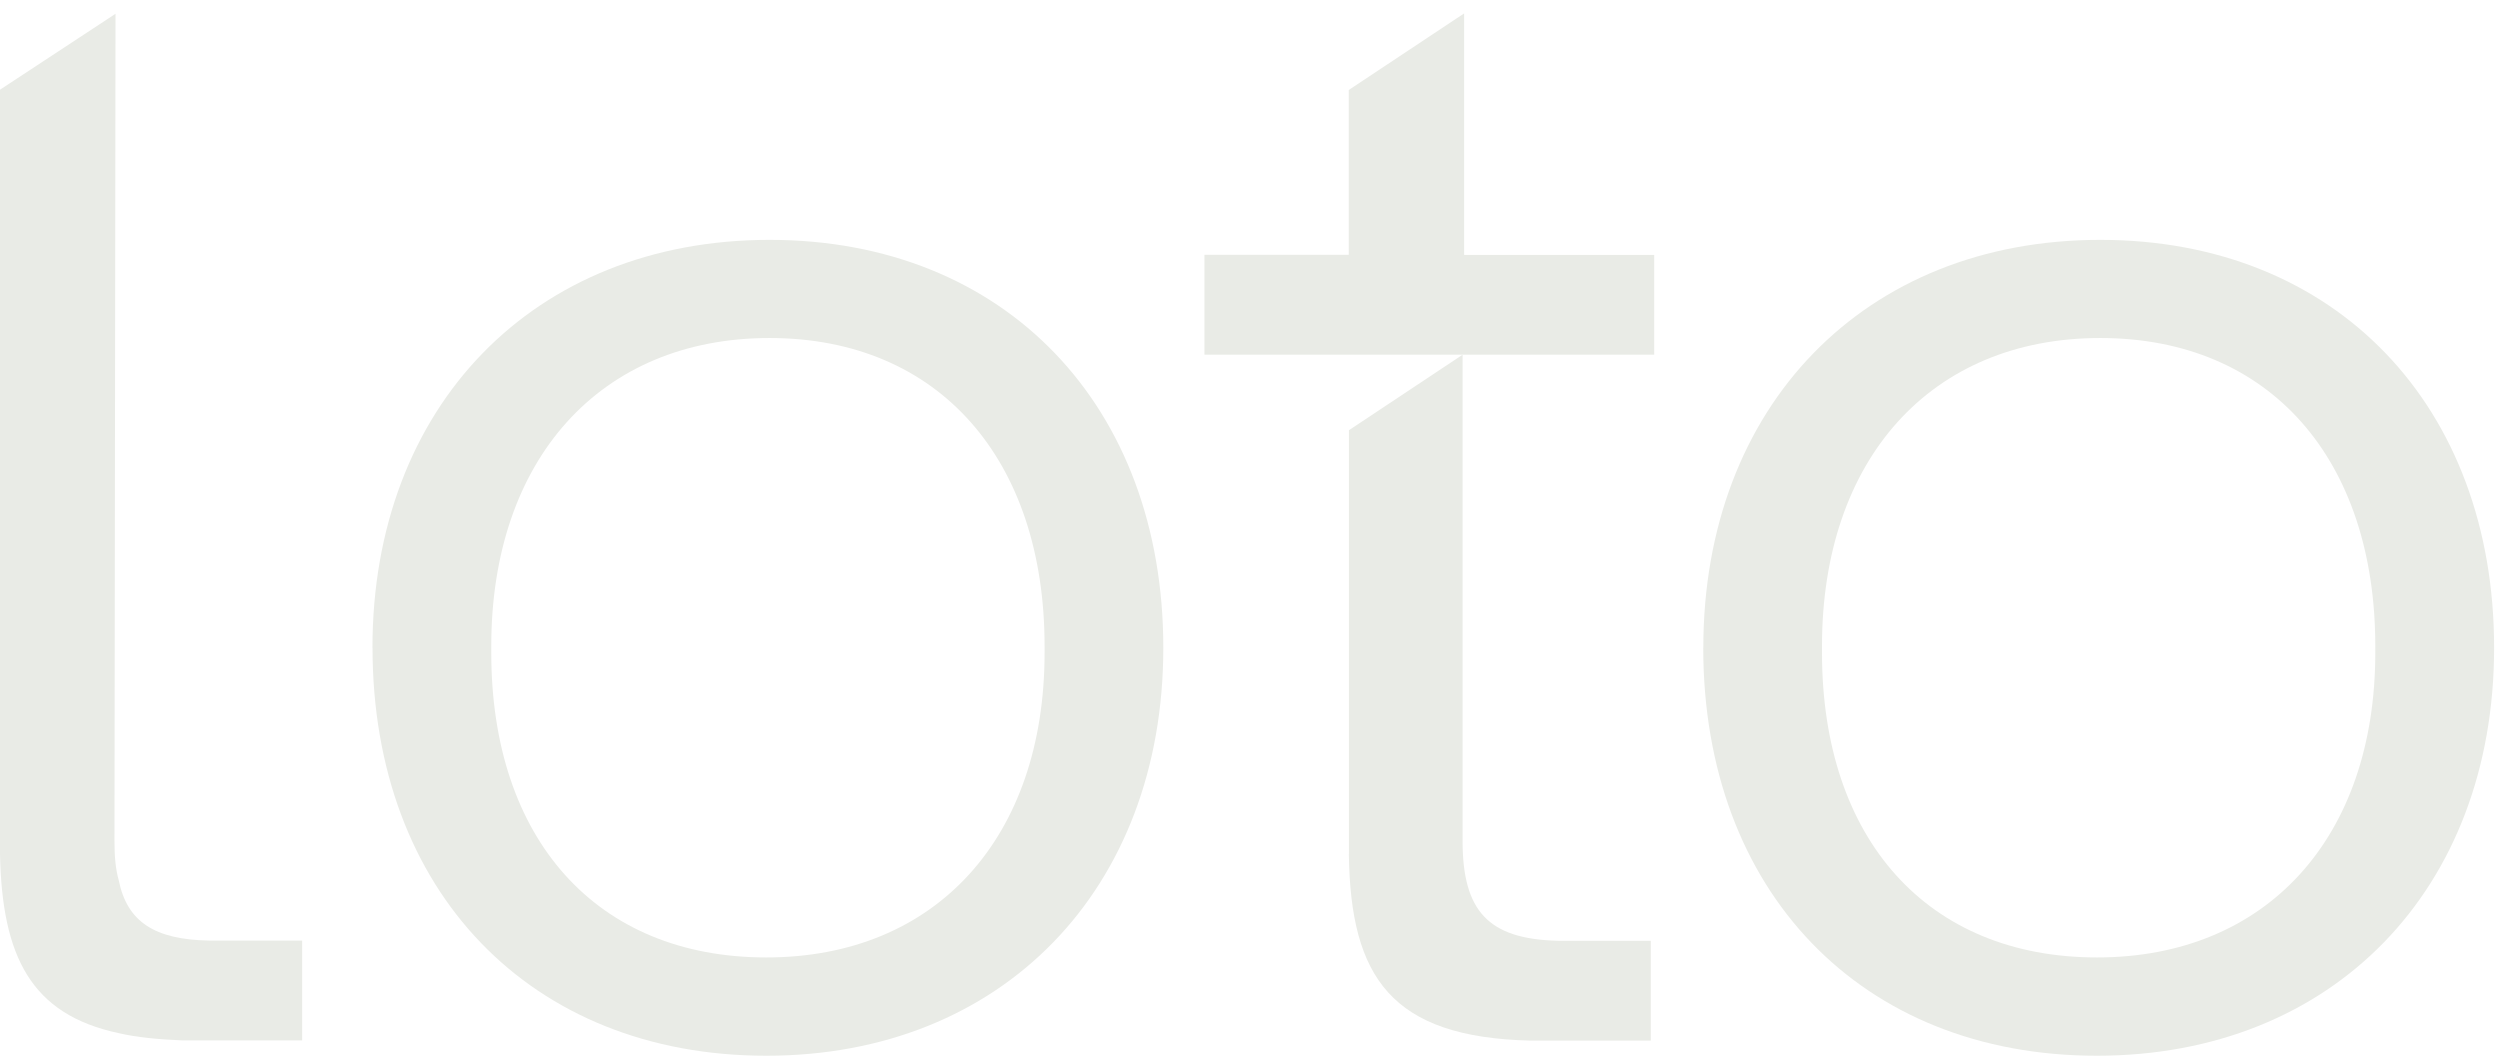
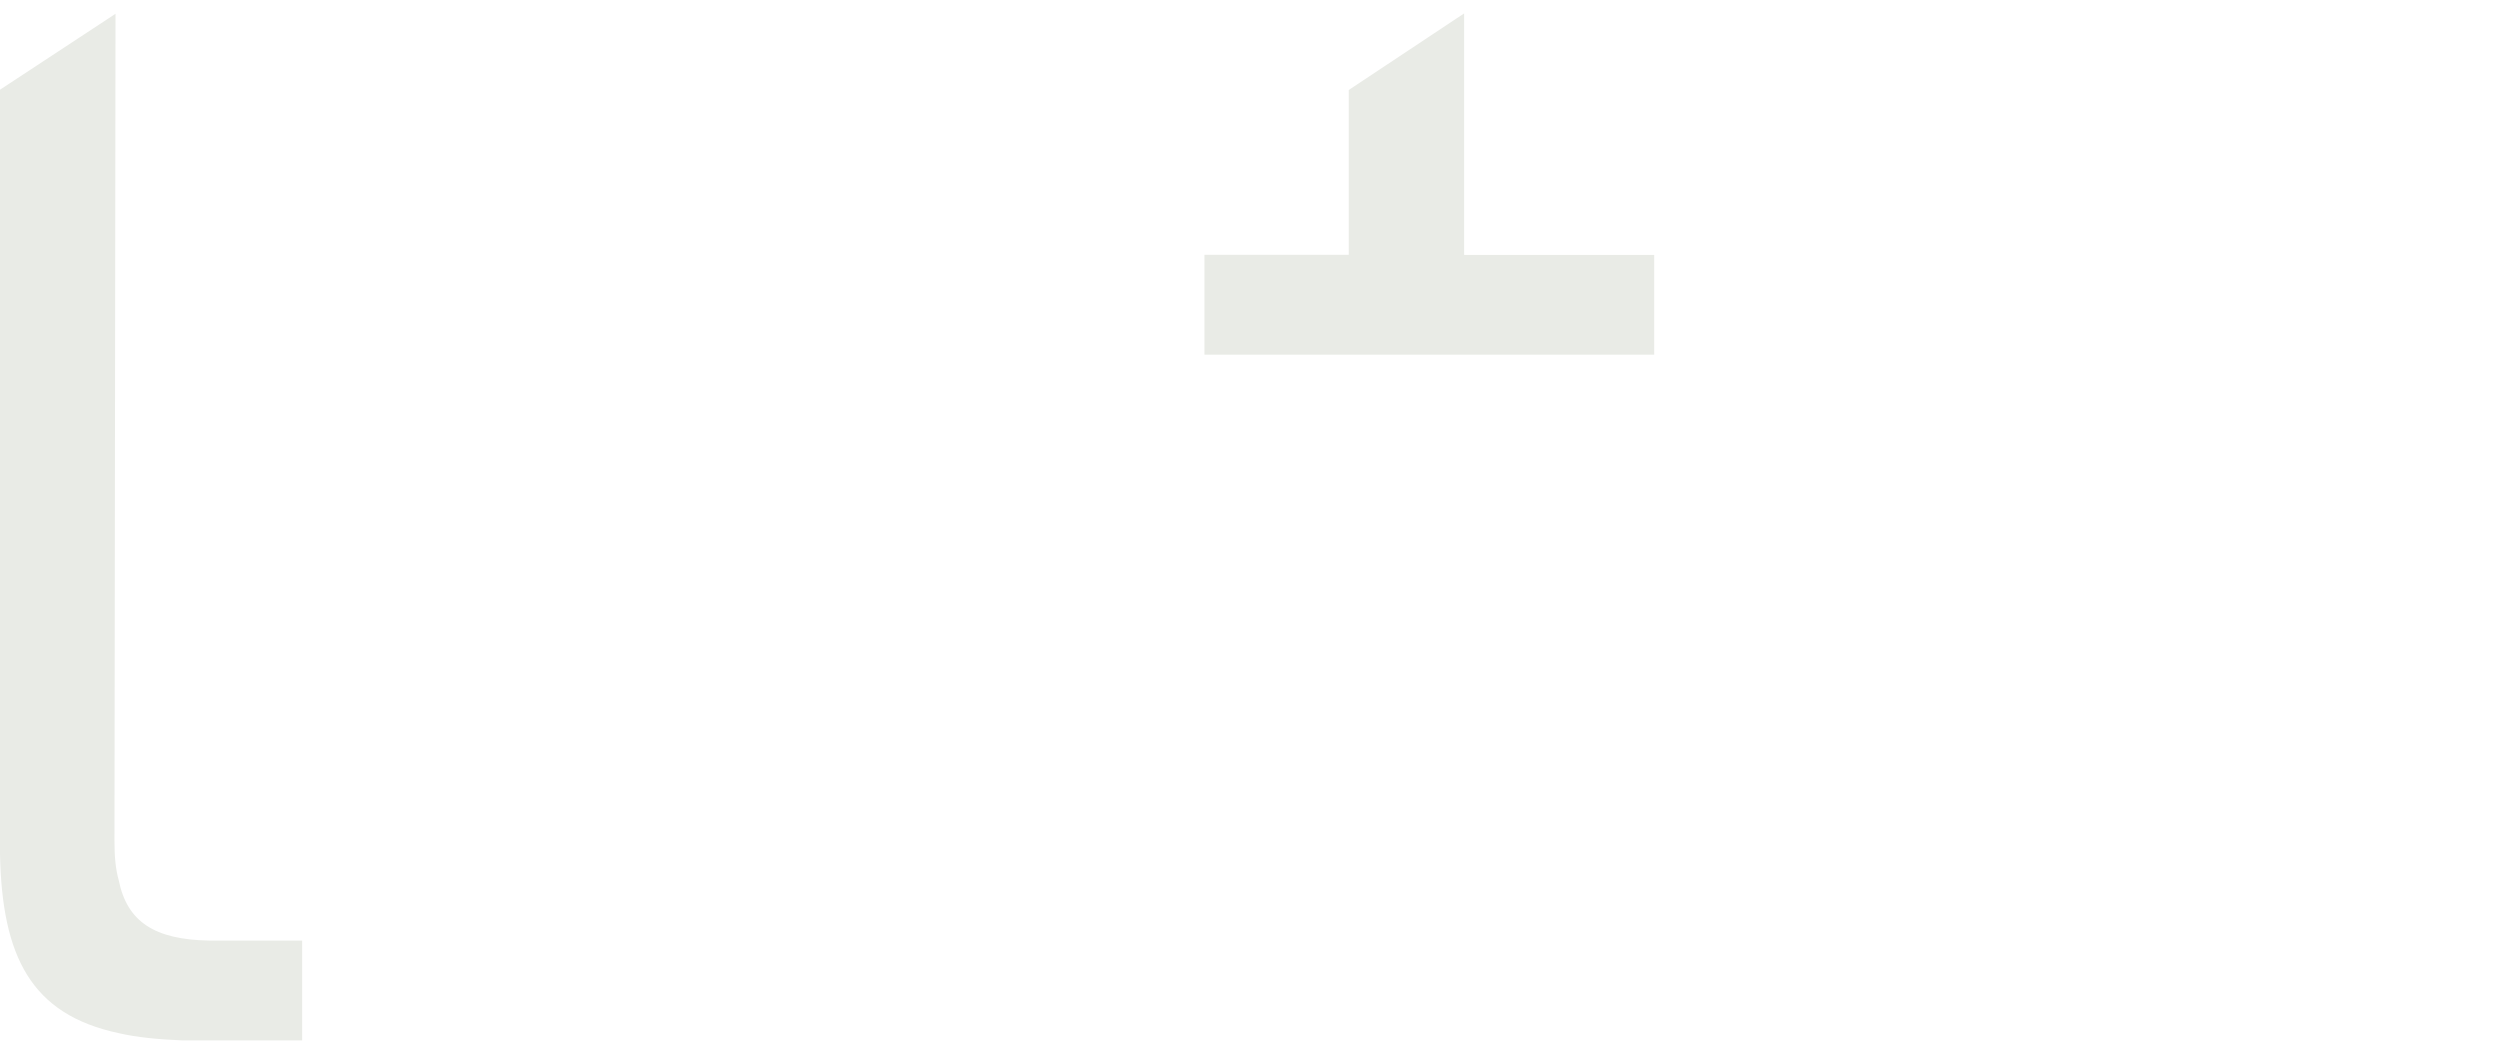
<svg xmlns="http://www.w3.org/2000/svg" width="179" height="76" viewBox="0 0 179 76" fill="none">
  <g clip-path="url(#clip0_6147_3473)">
-     <path d="M26.668 46.383C26.668 29.097 38.216 17.174 55.106 17.174C71.997 17.174 83.293 29.097 83.293 46.383C83.293 63.668 71.756 75.591 54.871 75.591C37.986 75.591 26.673 63.789 26.673 46.383H26.668ZM74.792 46.735V46.262C74.792 32.91 67.243 24.202 55.101 24.202C42.959 24.202 35.175 32.91 35.175 46.262V46.735C35.175 60.086 42.707 68.553 54.865 68.553C67.023 68.553 74.792 59.971 74.792 46.735Z" fill="#E9EBE6" />
    <path d="M8.271 0.987L0 6.423V61.163C0.15 68.464 2.2 72.634 8.502 73.974C9.792 74.273 11.307 74.42 13.057 74.493H21.634V67.345H14.953C11.077 67.272 9.101 66.006 8.502 63.028C8.271 62.208 8.196 61.315 8.196 60.197C8.223 40.458 8.245 20.725 8.271 0.987Z" fill="#E9EBE6" />
-     <path d="M121.958 46.383C121.958 29.097 133.496 17.174 150.381 17.174C167.266 17.174 178.578 29.097 178.578 46.383C178.578 63.668 167.031 75.591 150.14 75.591C133.249 75.591 121.953 63.789 121.953 46.383H121.958ZM170.071 46.735V46.262C170.071 32.91 162.539 24.202 150.381 24.202C138.223 24.202 130.455 32.91 130.455 46.262V46.735C130.455 60.086 138.003 68.553 150.145 68.553C162.287 68.553 170.071 59.971 170.071 46.735Z" fill="#E9EBE6" />
-     <path d="M96.578 61.157C96.696 69.98 99.619 74.272 109.582 74.508H118.196V67.359H111.525C106.541 67.233 104.721 65.216 104.721 60.2V25.398C102.007 27.2 99.298 29.002 96.584 30.803V61.157H96.578Z" fill="#E9EBE6" />
    <path d="M118.44 25.399V18.251H104.831V0.96L96.571 6.443V18.245H86.238V25.394H96.571C99.285 25.394 101.999 25.394 104.708 25.394H118.44V25.399Z" fill="#E9EBE6" />
  </g>
  <defs>
    <clipPath id="clip0_6147_3473">
      <rect width="178.581" height="74.631" fill="white" transform="translate(0 0.96)" />
    </clipPath>
  </defs>
</svg>